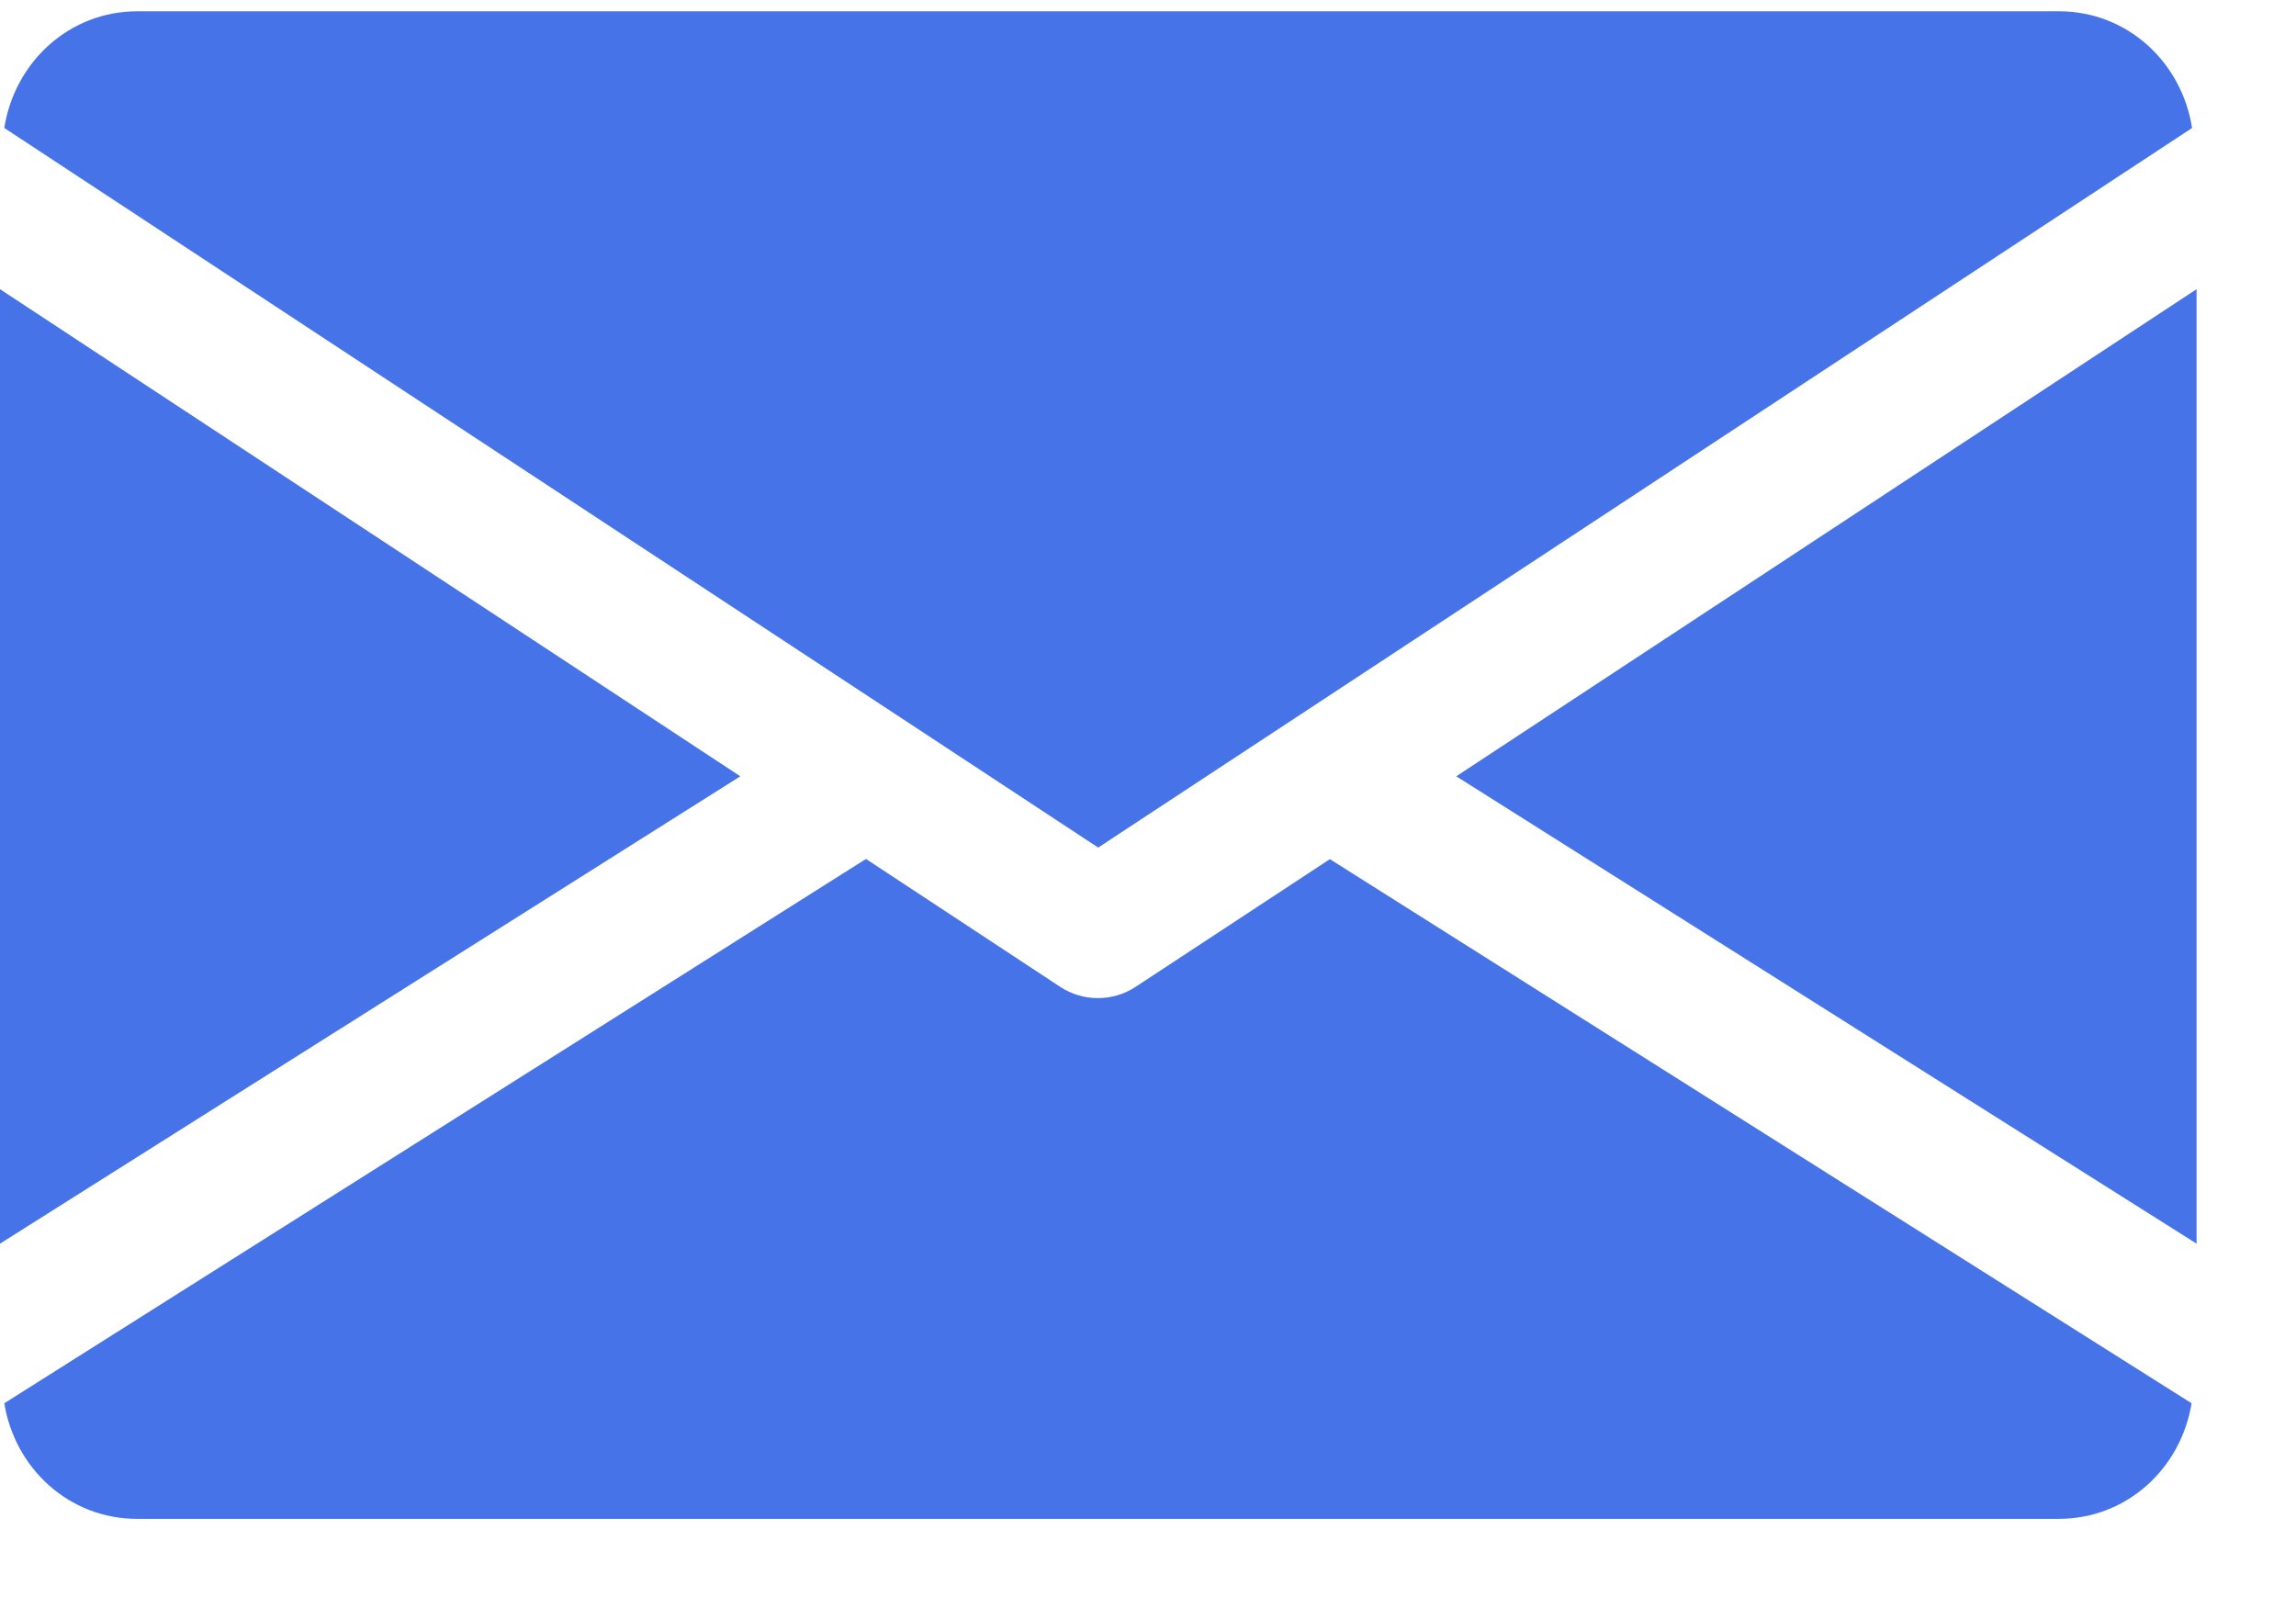
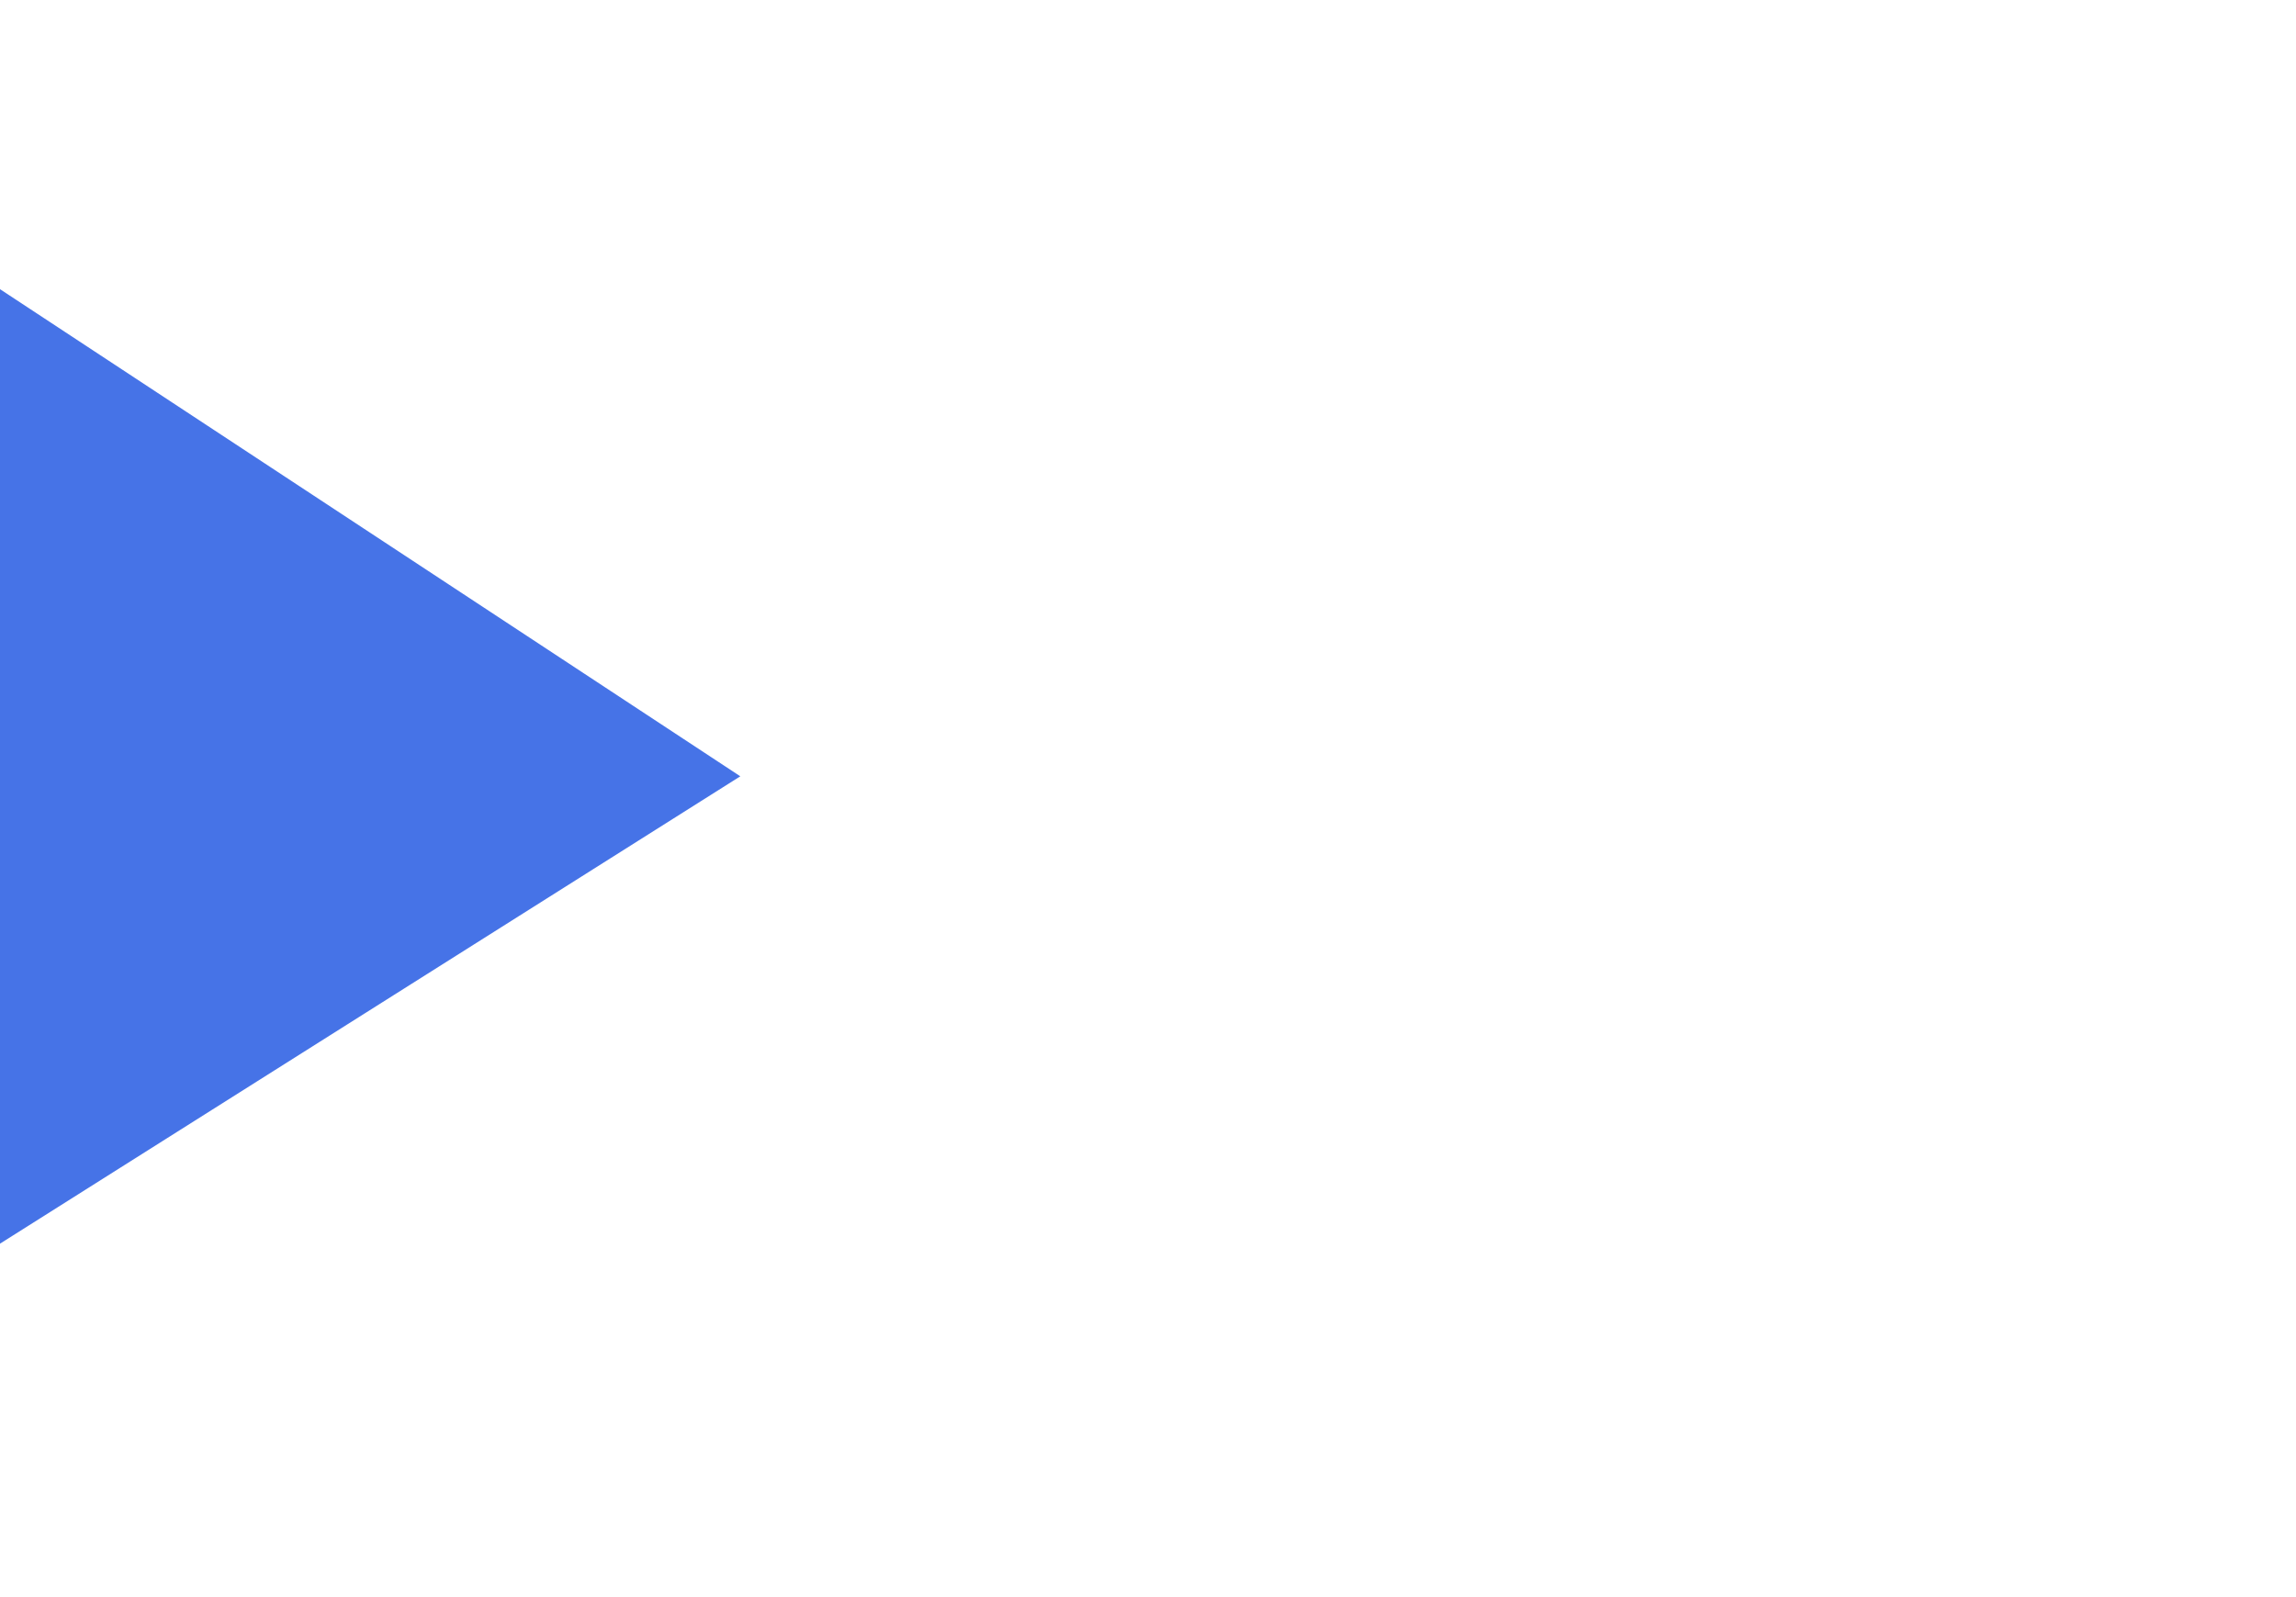
<svg xmlns="http://www.w3.org/2000/svg" width="23" height="16" viewBox="0 0 23 16" fill="none">
-   <path d="M14.588 7.777L22.004 12.459V2.897L14.588 7.777Z" fill="#4673E7" />
  <path d="M0 2.897V12.459L7.416 7.777L0 2.897Z" fill="#4673E7" />
-   <path d="M20.625 0.113H1.377C0.691 0.113 0.146 0.624 0.043 1.282L11.001 8.491L21.959 1.282C21.856 0.624 21.312 0.113 20.625 0.113Z" fill="#4673E7" />
-   <path d="M13.322 8.607L11.376 9.886C11.261 9.962 11.13 9.999 10.998 9.999C10.866 9.999 10.736 9.962 10.62 9.886L8.675 8.605L0.043 14.058C0.149 14.71 0.691 15.216 1.374 15.216H20.623C21.306 15.216 21.848 14.71 21.954 14.058L13.322 8.607Z" fill="#4673E7" />
</svg>